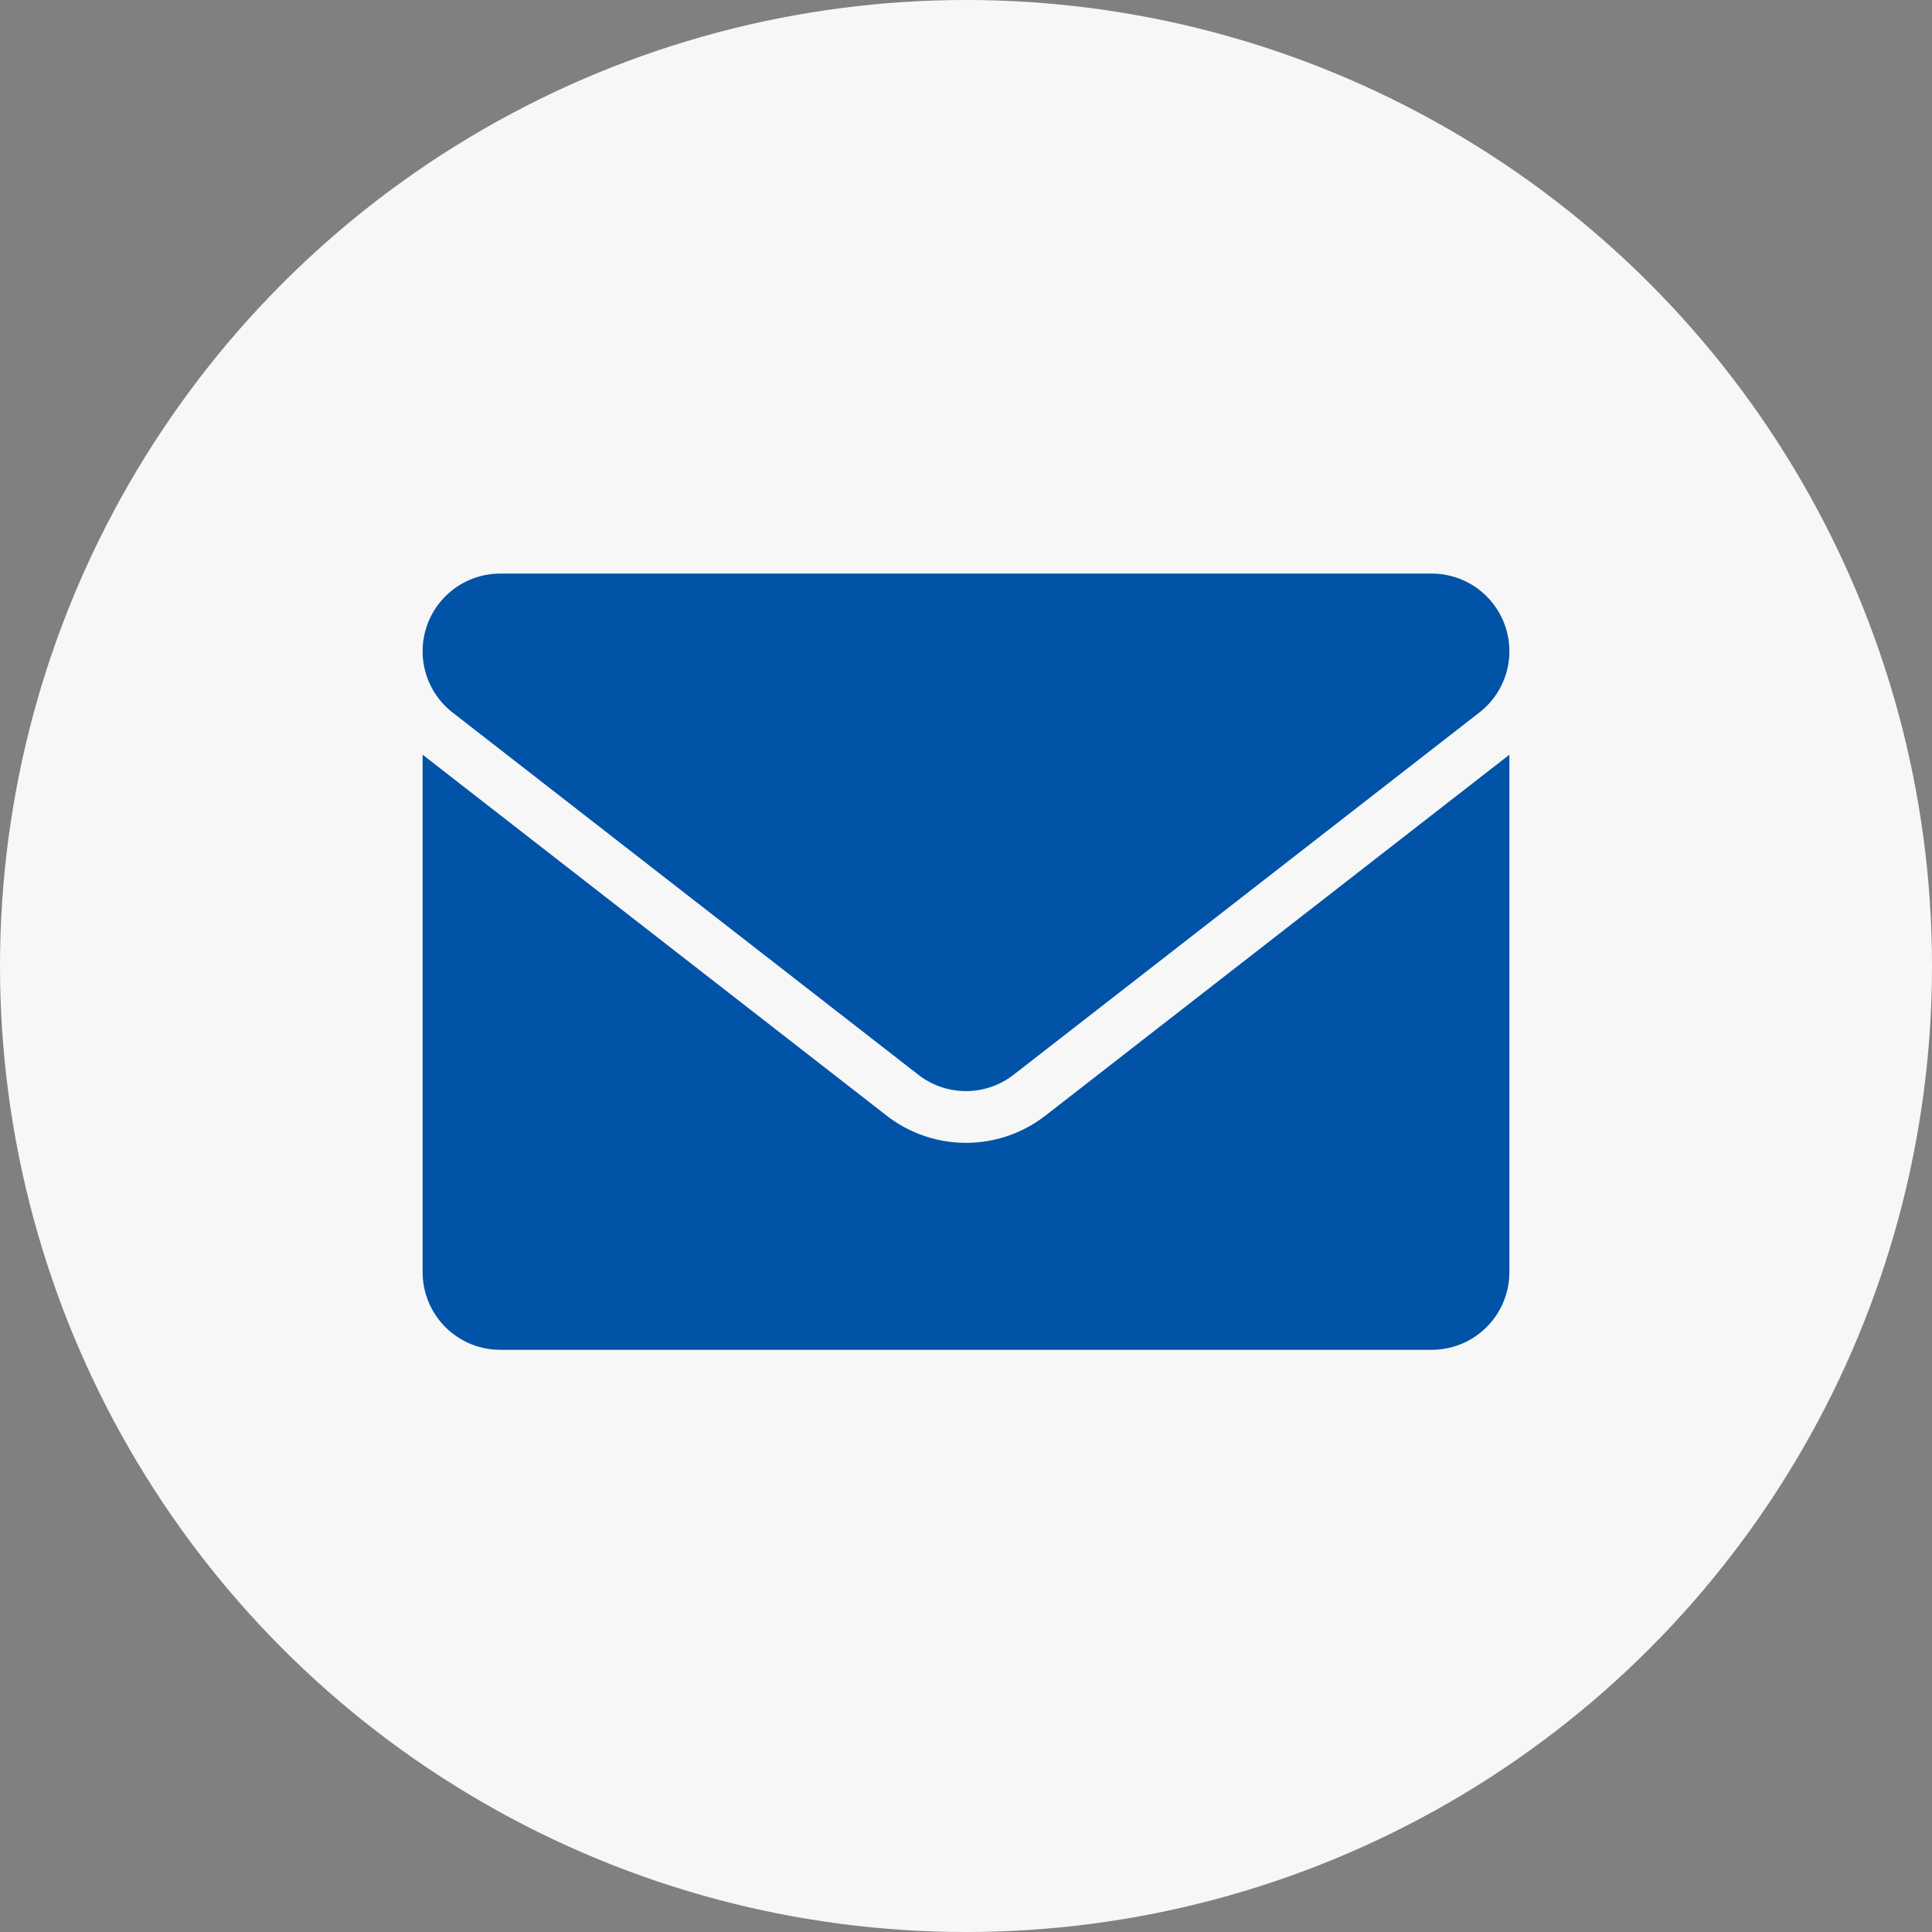
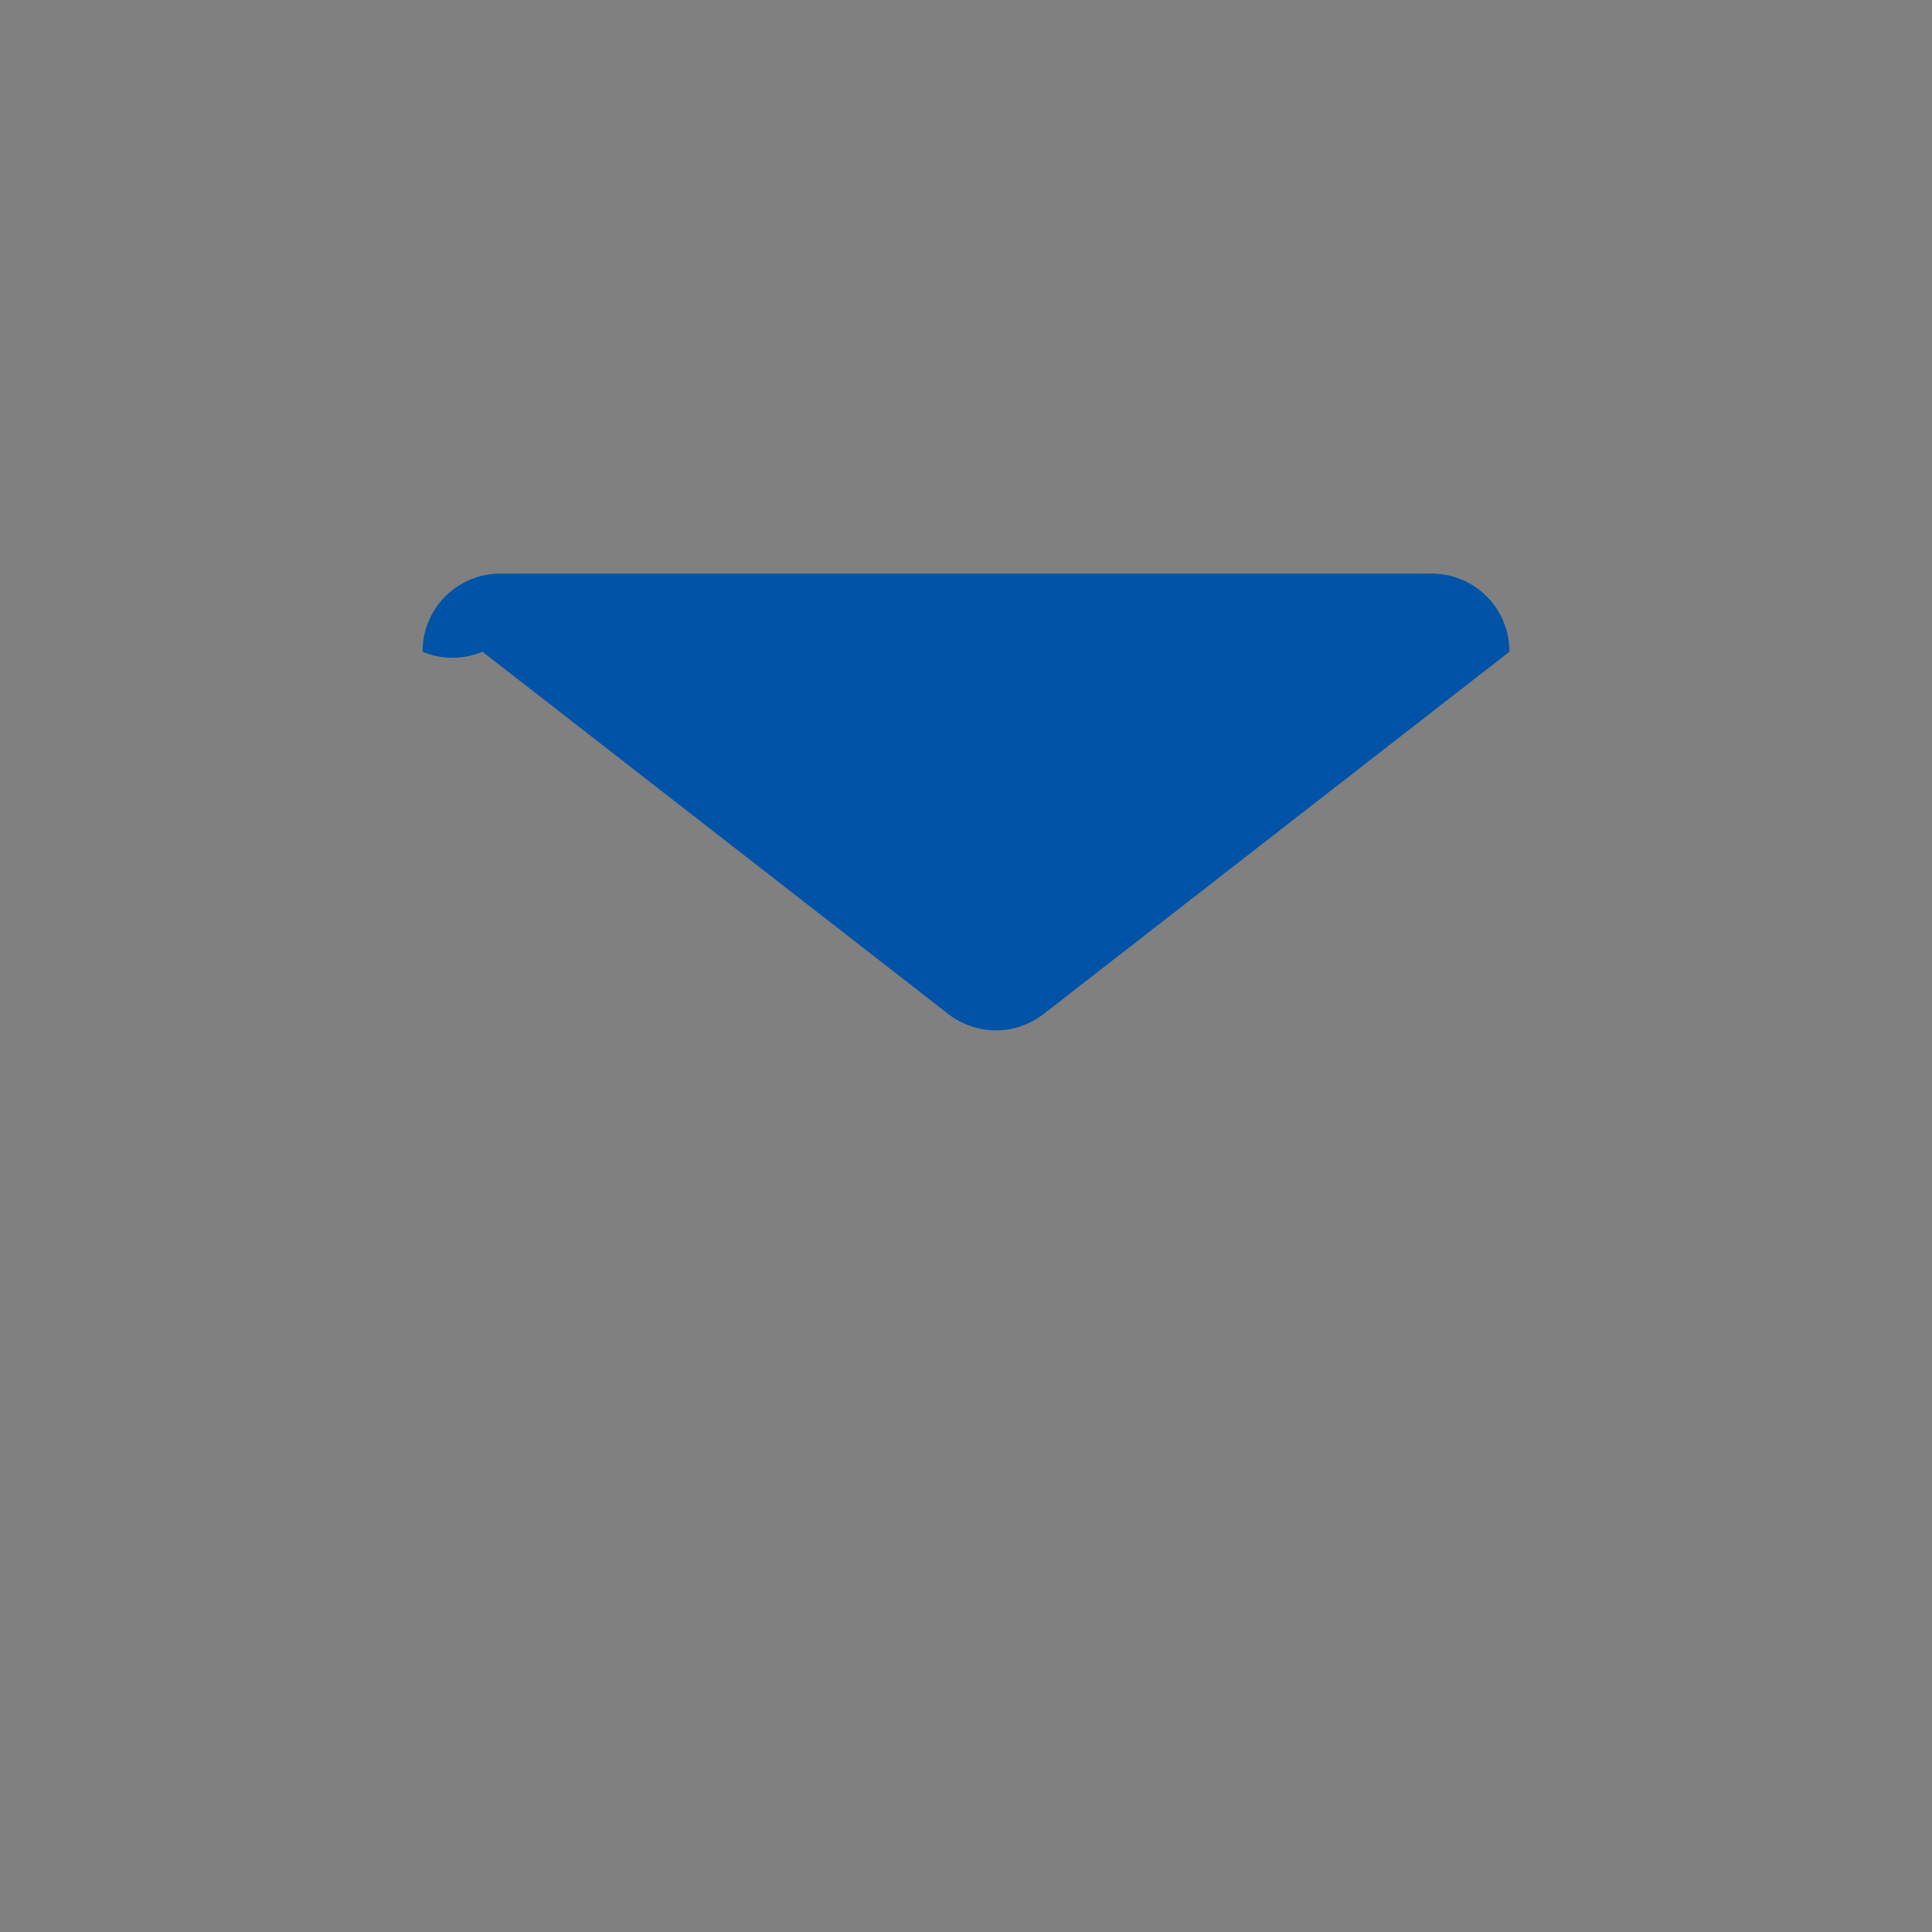
<svg xmlns="http://www.w3.org/2000/svg" width="64" height="64" viewBox="0 0 64 64">
  <rect x="0" y="0" width="64" height="64" fill="#808080" stroke="none" />
  <g transform="translate(-758 -2014)">
-     <circle cx="32" cy="32" r="32" transform="translate(758 2014)" fill="#f7f7f7" />
    <g transform="translate(769.5 2016.929)">
-       <path d="M2.5,31.907,17.869,43.861a4.287,4.287,0,0,0,5.263,0L38.5,31.907V49.049a2.572,2.572,0,0,1-2.571,2.571H5.071A2.572,2.572,0,0,1,2.5,49.049Z" transform="translate(0 -9.835)" fill="#0053a6" fill-rule="evenodd" />
-       <path d="M38.5,18.661a2.57,2.57,0,0,1-.993,2.012l-15.429,12a2.571,2.571,0,0,1-3.158,0l-15.429-12A2.57,2.57,0,0,1,2.5,18.661v-.018a2.572,2.572,0,0,1,2.571-2.571H35.929A2.572,2.572,0,0,1,38.5,18.643Z" transform="translate(0)" fill="#0053a6" fill-rule="evenodd" />
+       <path d="M38.5,18.661l-15.429,12a2.571,2.571,0,0,1-3.158,0l-15.429-12A2.57,2.57,0,0,1,2.5,18.661v-.018a2.572,2.572,0,0,1,2.571-2.571H35.929A2.572,2.572,0,0,1,38.5,18.643Z" transform="translate(0)" fill="#0053a6" fill-rule="evenodd" />
    </g>
  </g>
</svg>